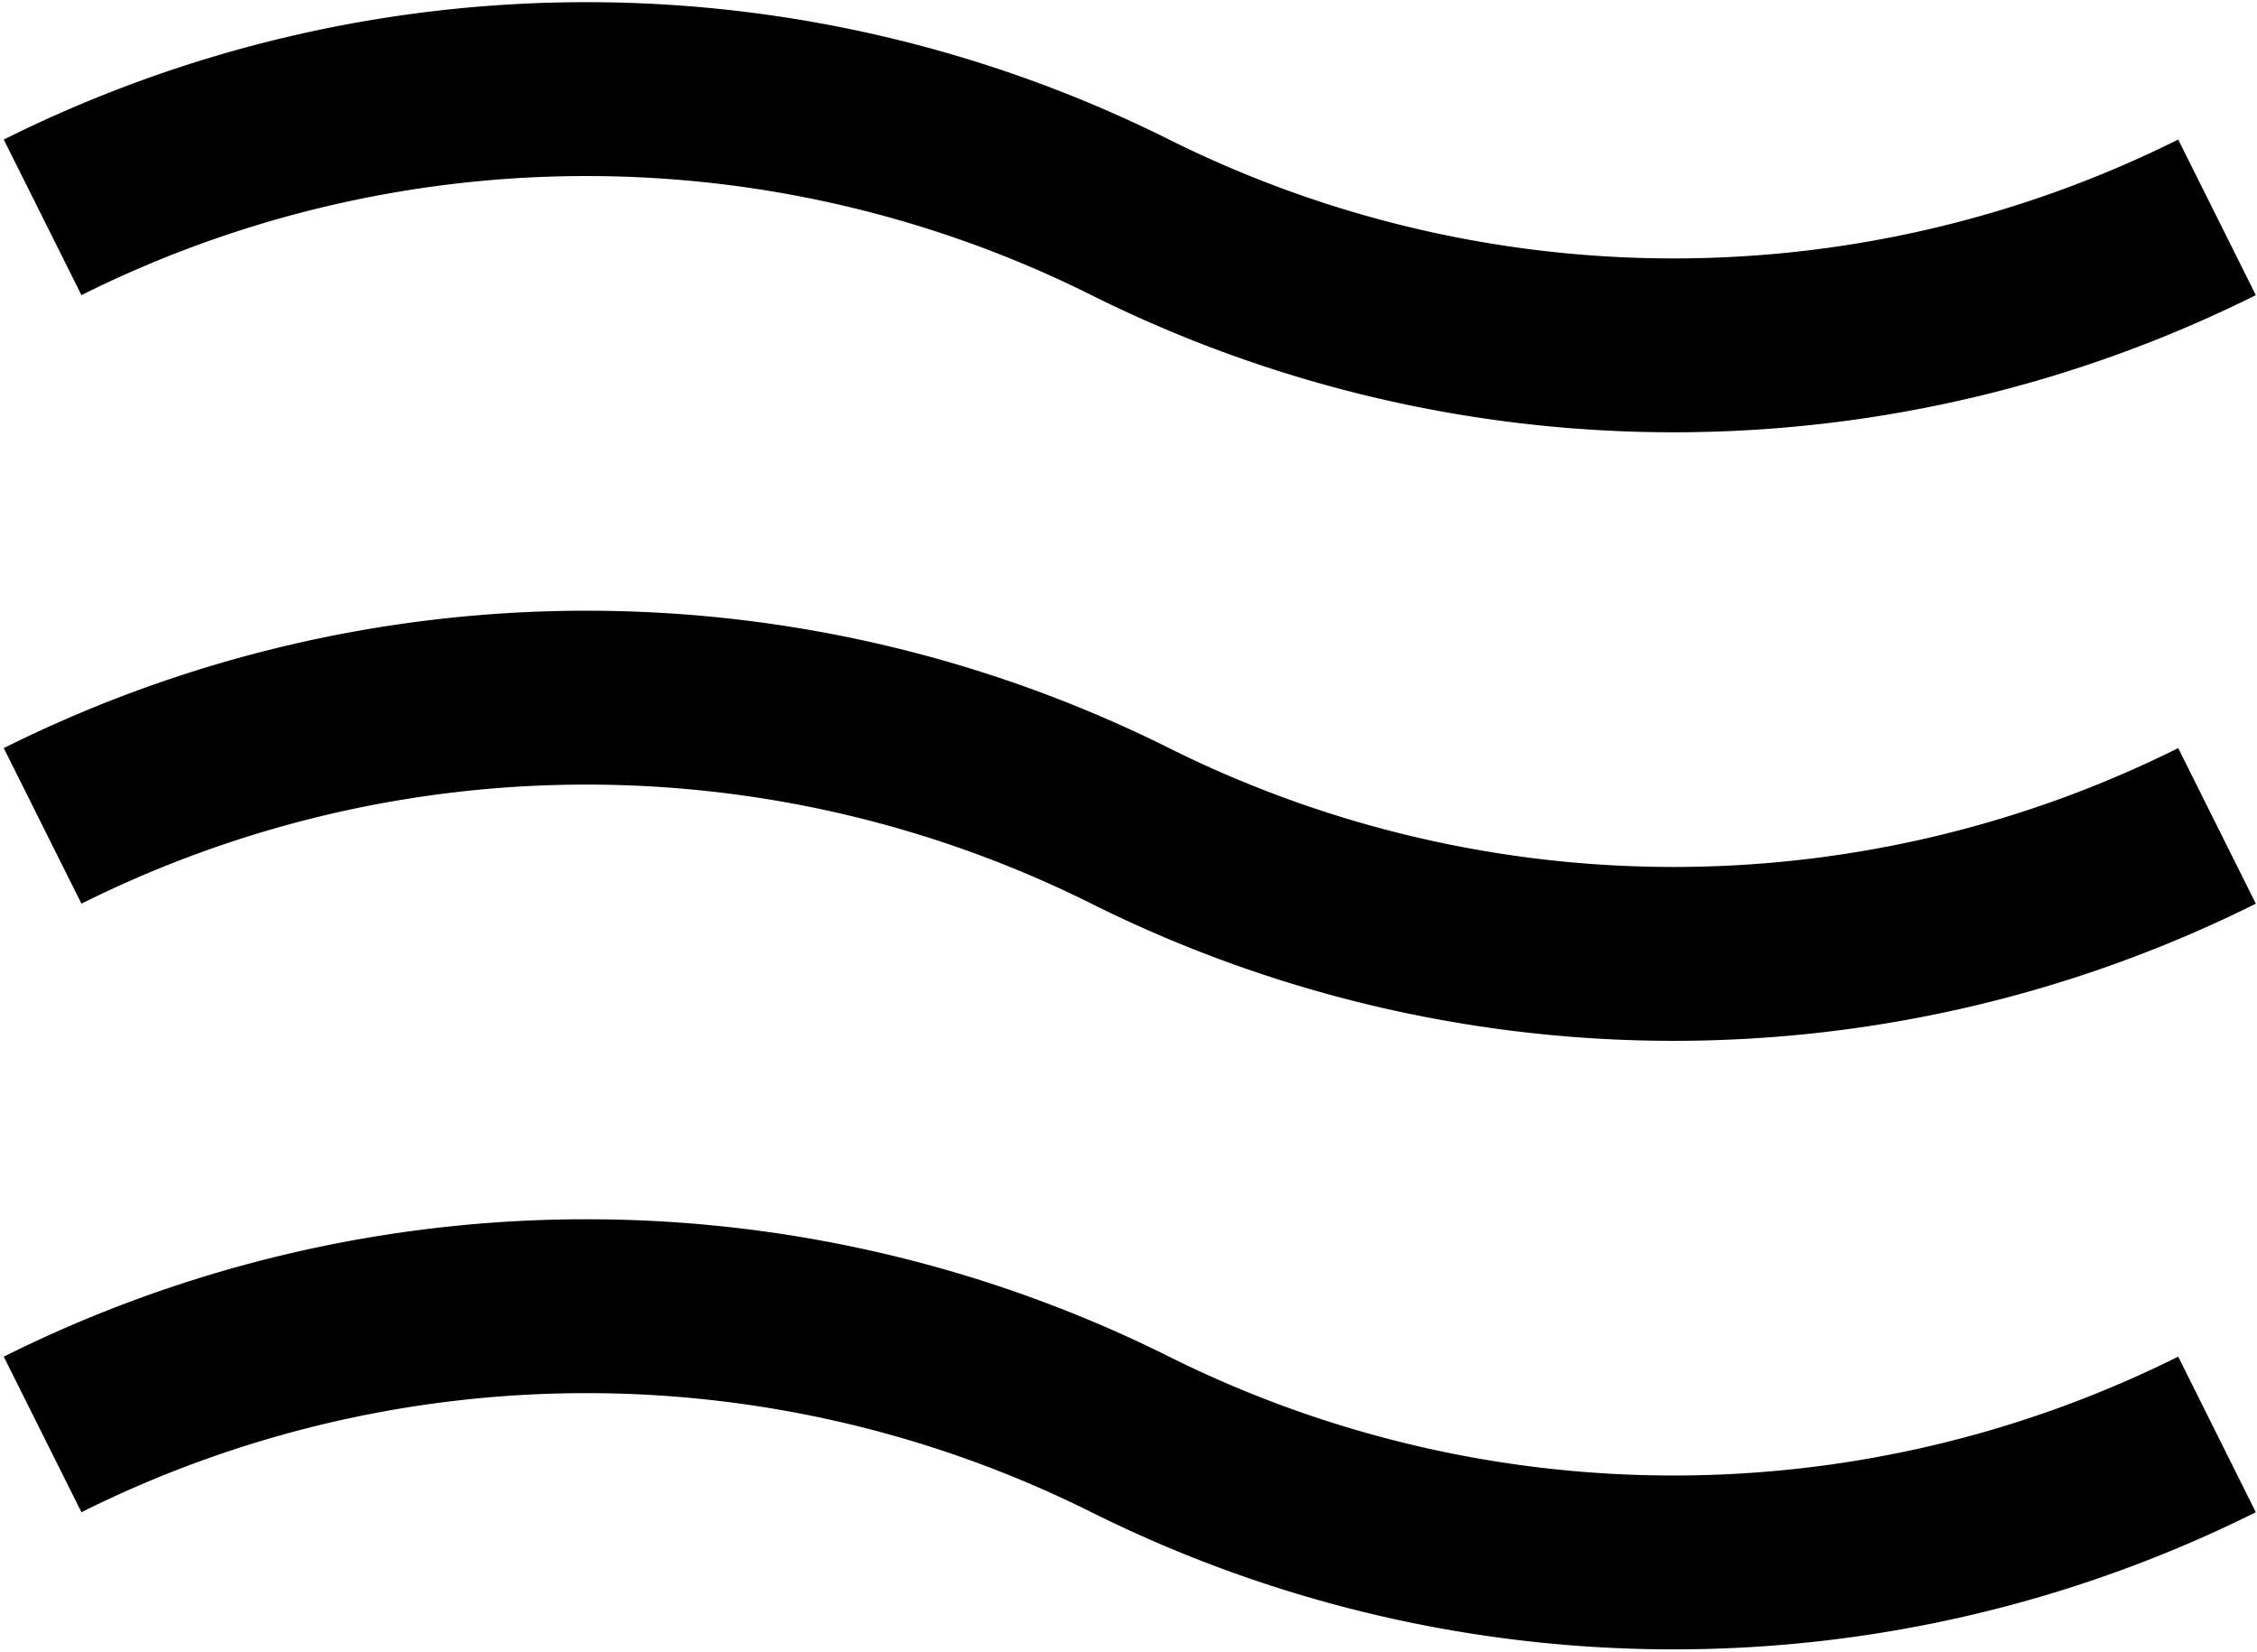
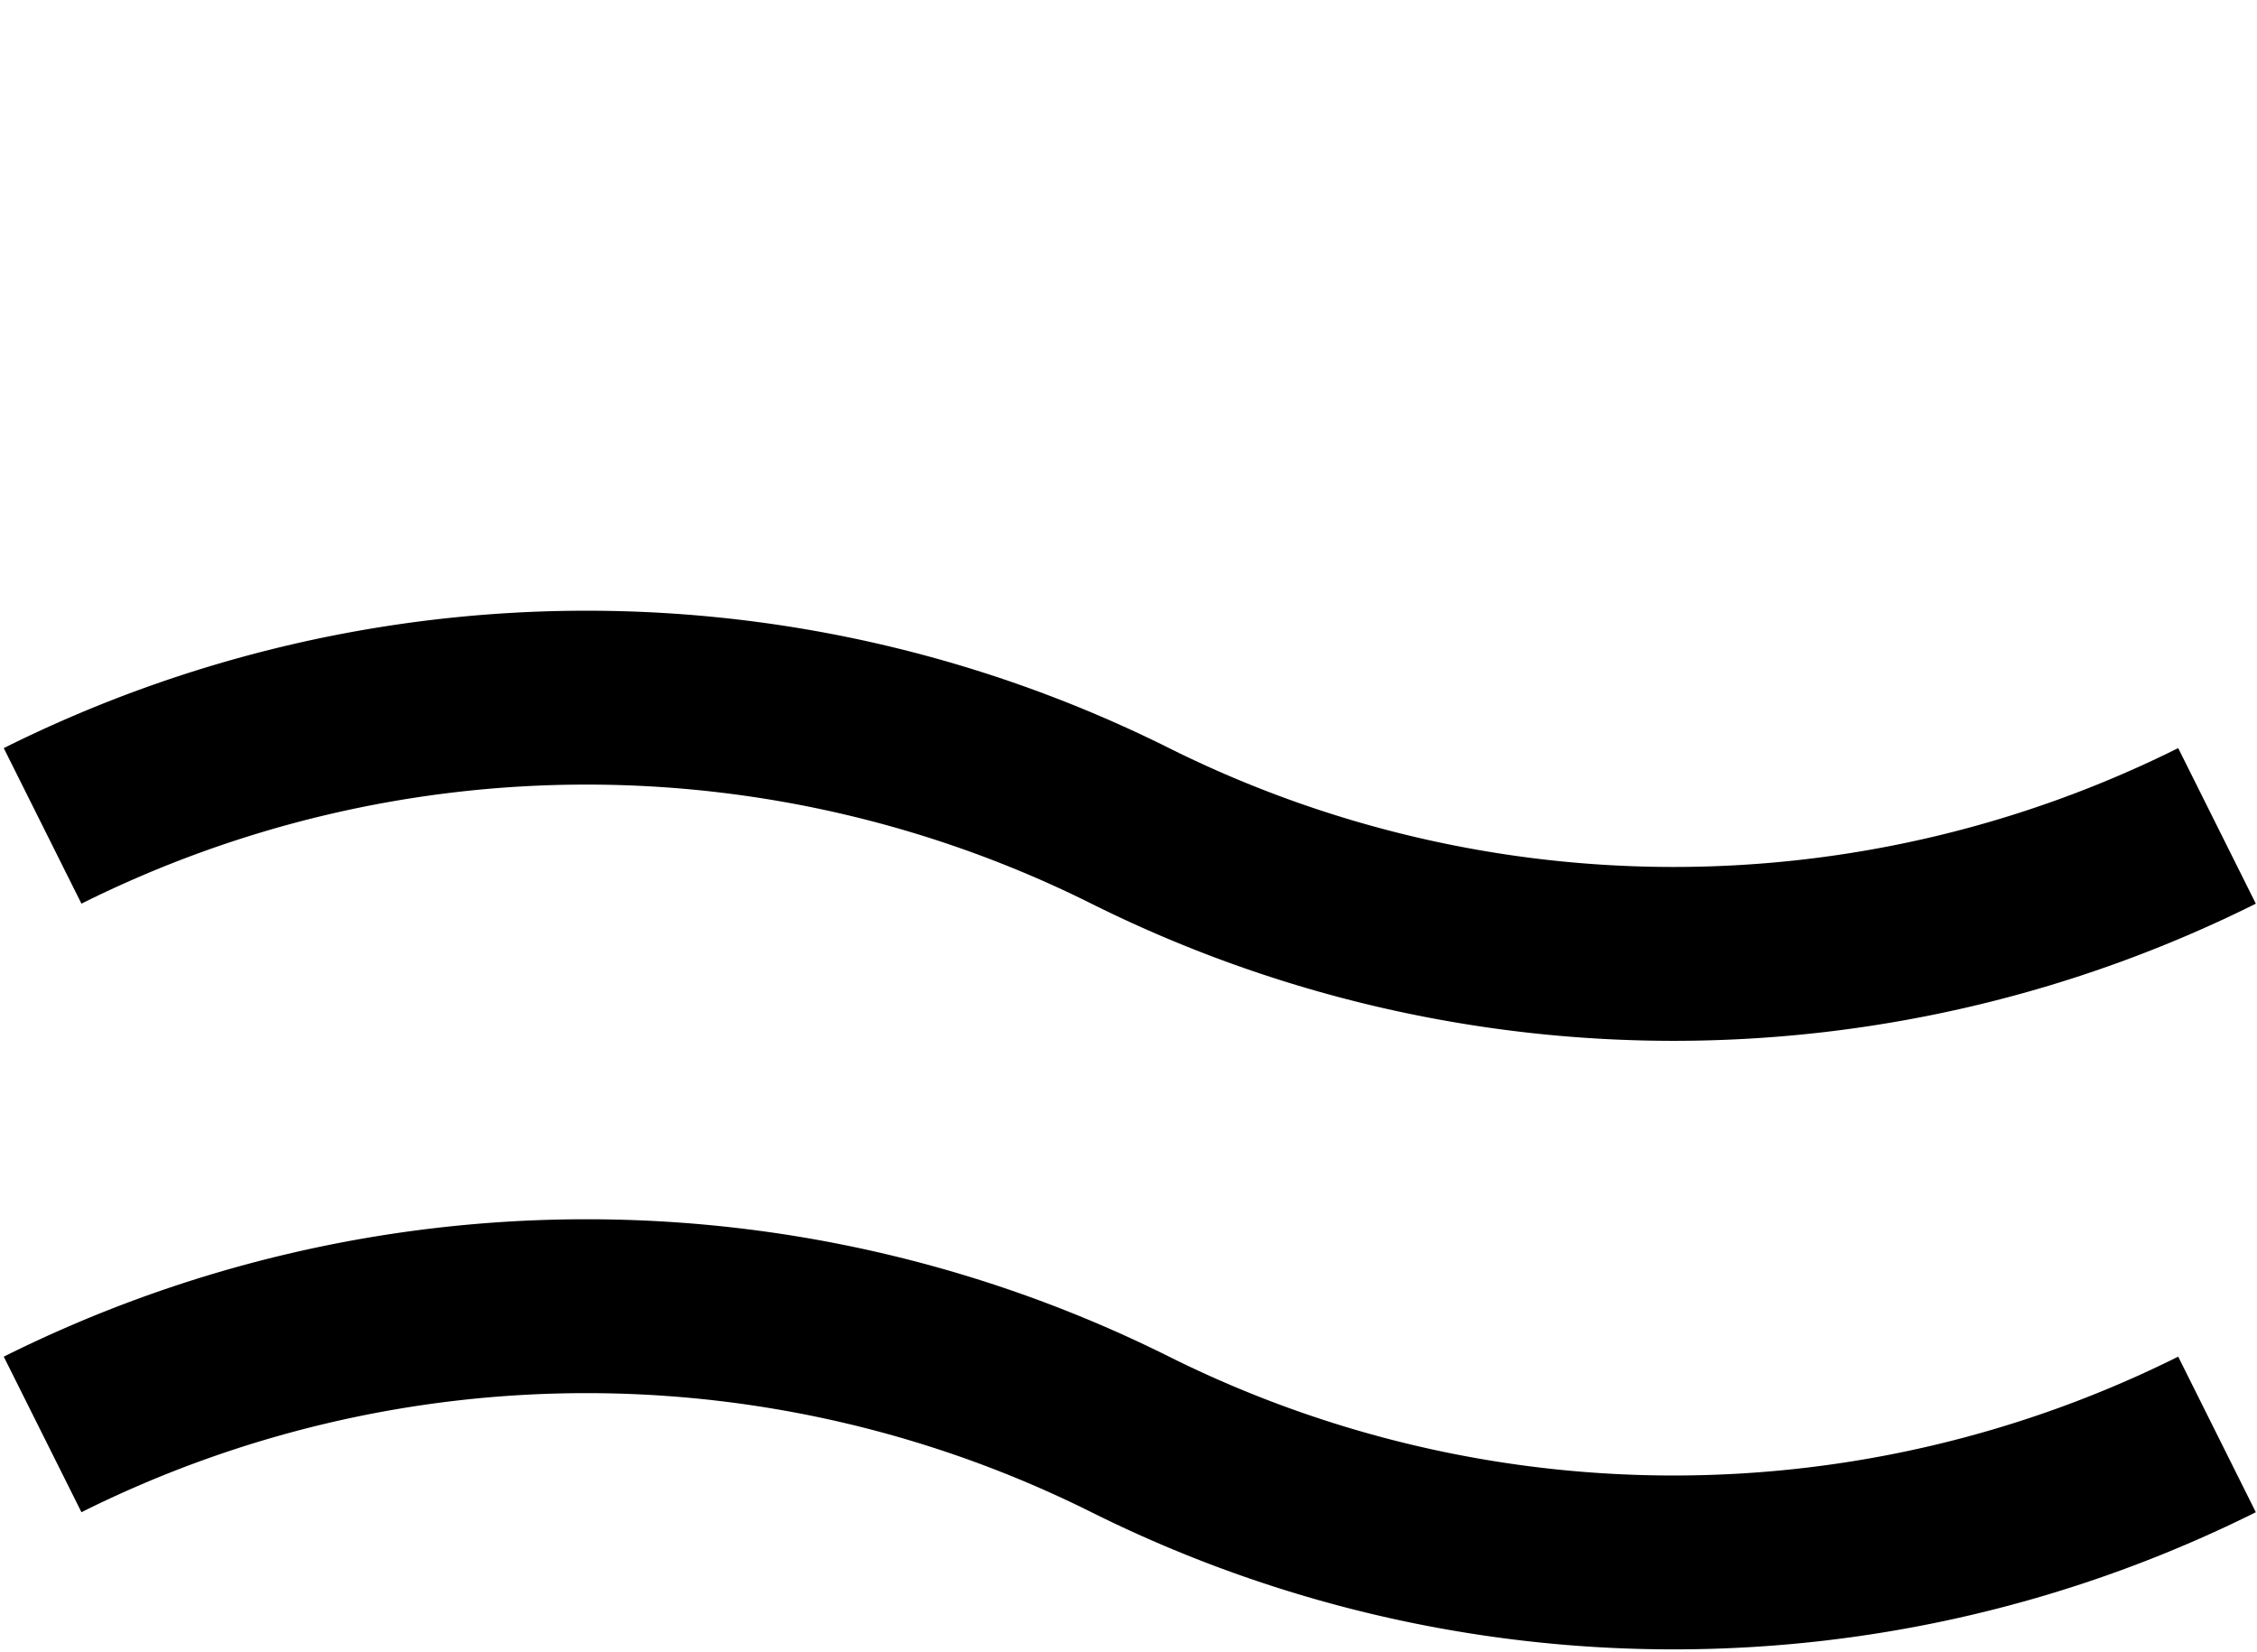
<svg xmlns="http://www.w3.org/2000/svg" viewBox="0 0 25.96 19">
  <defs>
    <style>.cls-1{fill:none;stroke:#000;stroke-miterlimit:10;stroke-width:2px;}</style>
  </defs>
  <g id="レイヤー_2" data-name="レイヤー 2">
    <g id="design">
      <path class="cls-1" d="M.49,16.5A14,14,0,0,1,13,16.5a14,14,0,0,0,12.5,0" />
      <path class="cls-1" d="M.49,9.5A14,14,0,0,1,13,9.5a14,14,0,0,0,12.5,0" />
-       <path class="cls-1" d="M.49,2.5A14,14,0,0,1,13,2.5a14,14,0,0,0,12.5,0" />
    </g>
  </g>
</svg>